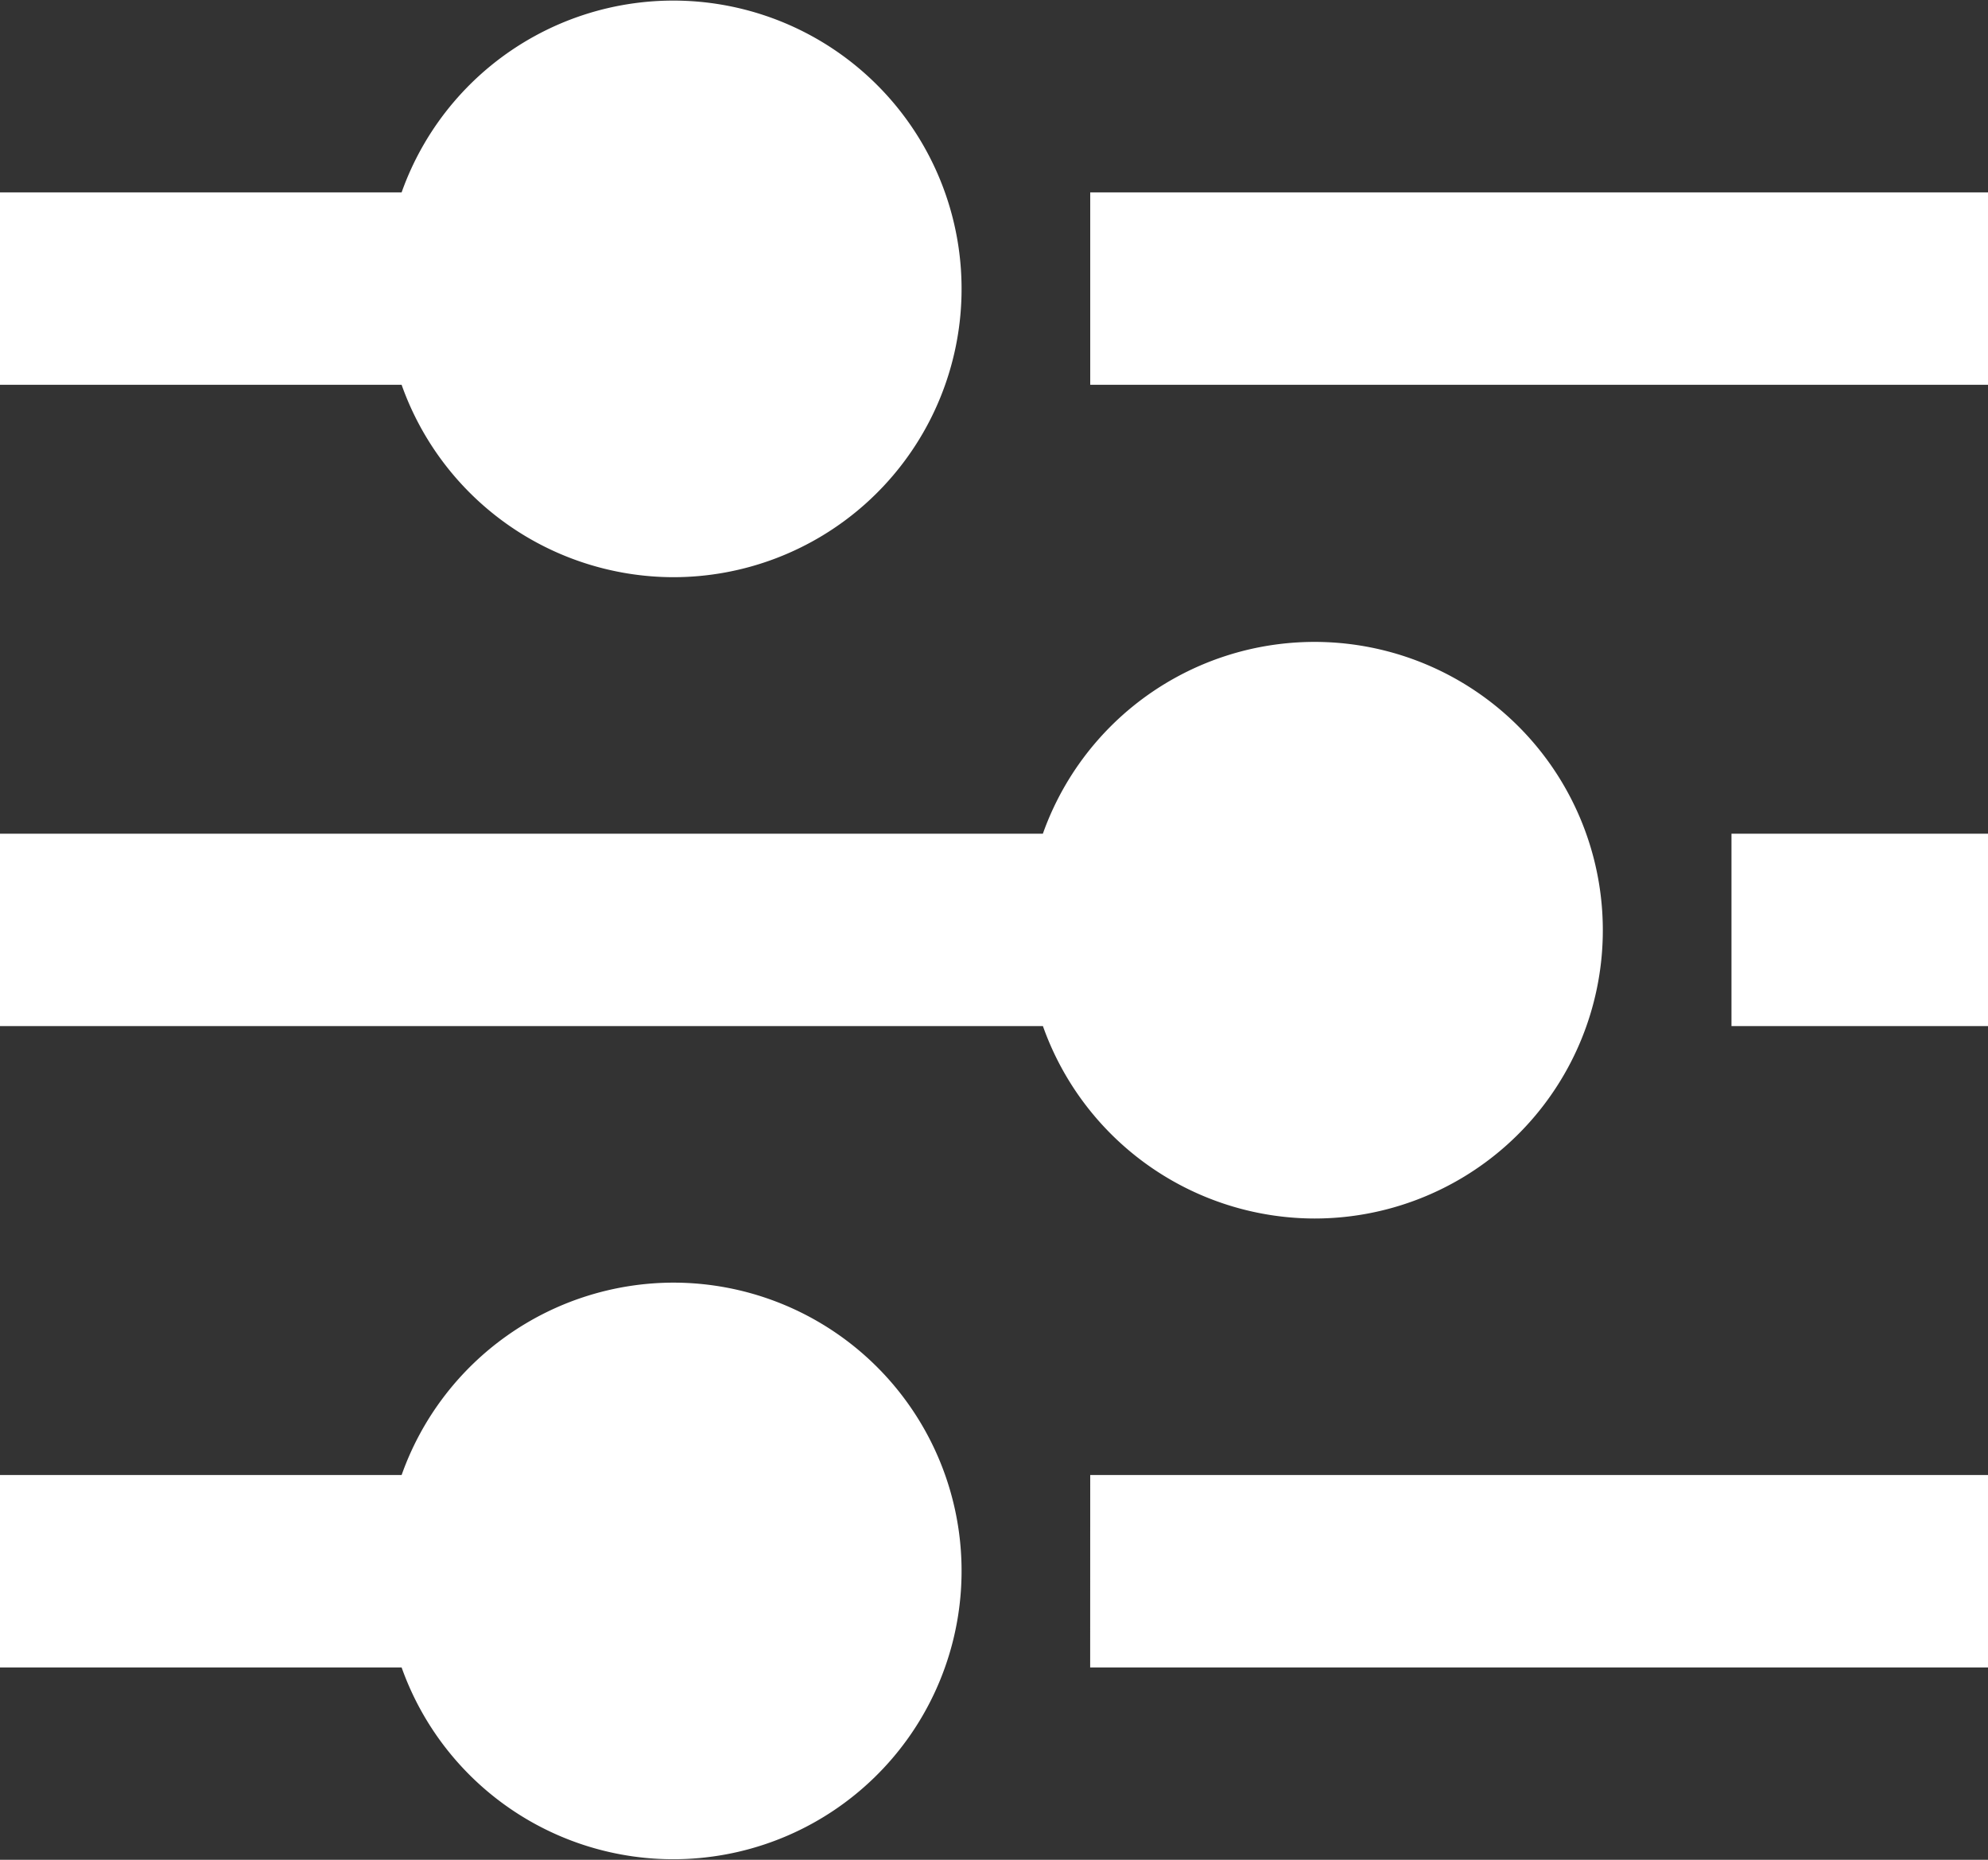
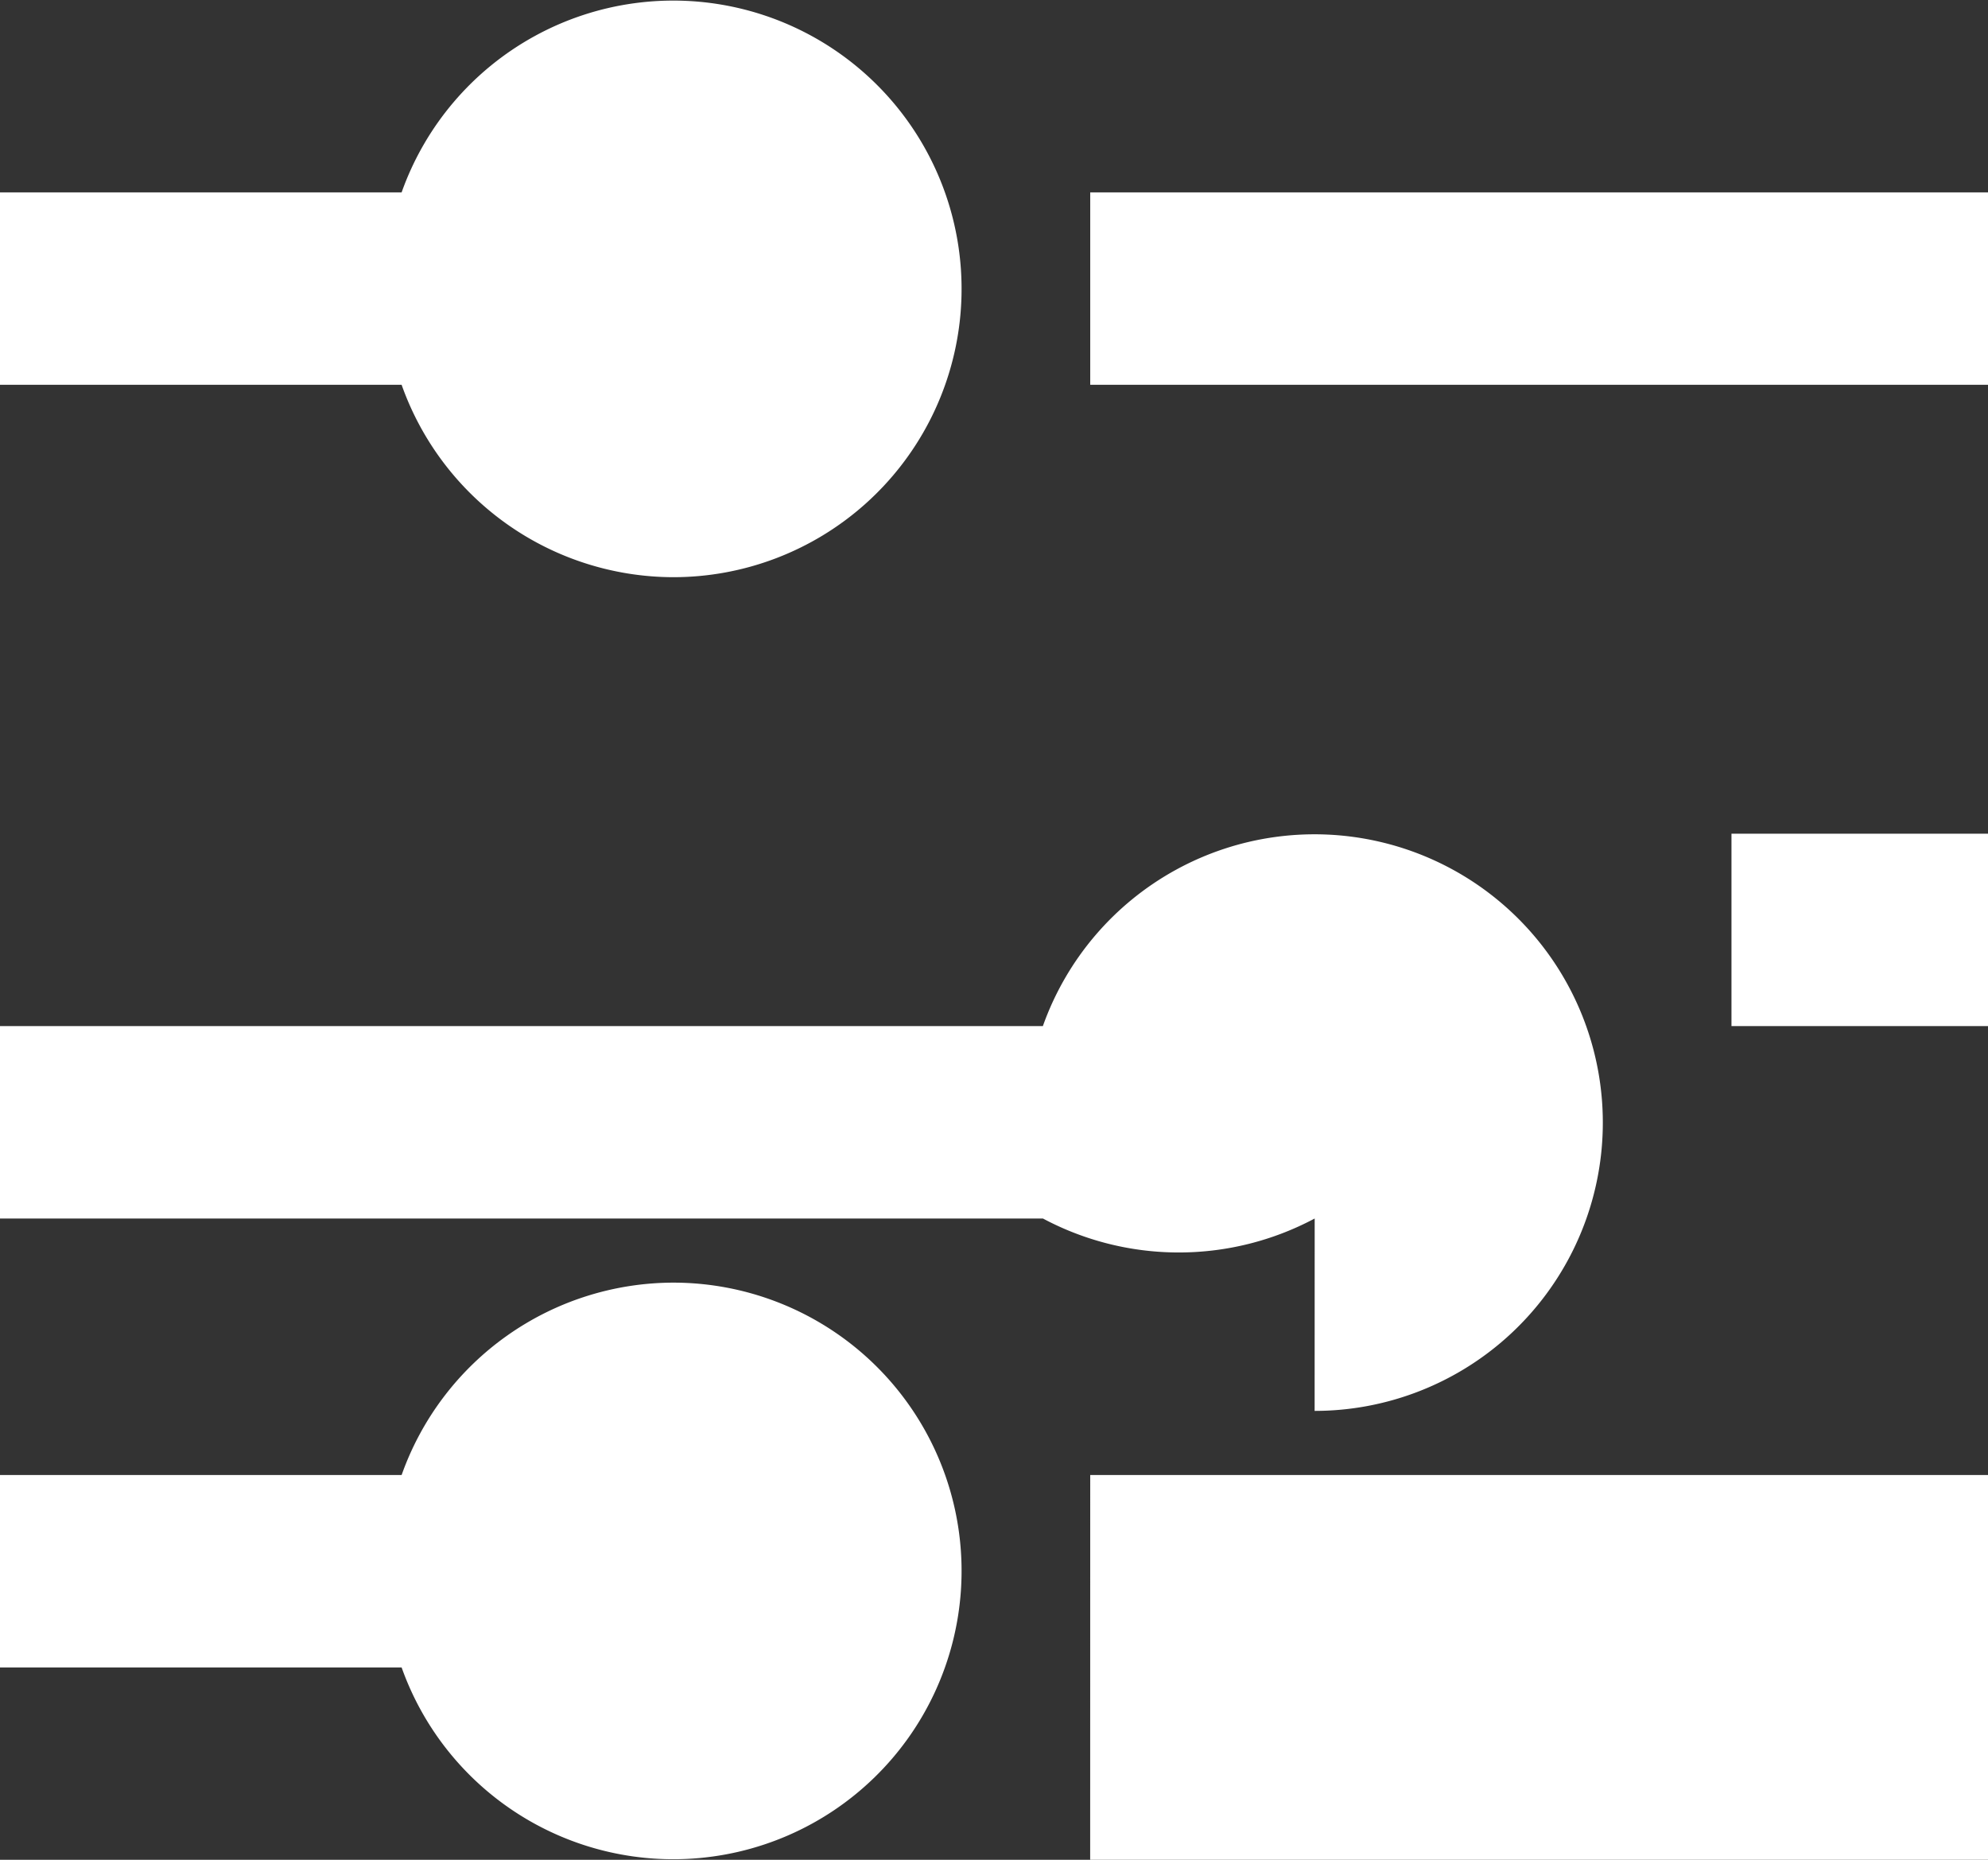
<svg xmlns="http://www.w3.org/2000/svg" width="33.789" height="31.609" viewBox="0 0 33.789 31.609">
  <rect x="0" y="0" width="33.789" height="31.609" fill="#333333" stroke="none" />
-   <path id="formation_custom" d="M48.429,35.17h4.36v3.27h-4.36Zm-7.085,6.54a4.9,4.9,0,1,0-4.619-6.54H19v3.27H36.726A4.908,4.908,0,0,0,41.345,41.71Zm-3.815,7.63h15.26V46.07H37.53ZM30.445,42.8a4.908,4.908,0,0,0-4.619,3.27H19v3.27h6.826a4.9,4.9,0,1,0,4.619-6.54ZM37.53,24.27v3.27h15.26V24.27Zm-7.085,6.54a4.9,4.9,0,1,0-4.619-6.54H19v3.27h6.826A4.908,4.908,0,0,0,30.445,30.81Z" transform="translate(-19 -21)" fill="#fff" />
+   <path id="formation_custom" d="M48.429,35.17h4.36v3.27h-4.36m-7.085,6.54a4.9,4.9,0,1,0-4.619-6.54H19v3.27H36.726A4.908,4.908,0,0,0,41.345,41.71Zm-3.815,7.63h15.26V46.07H37.53ZM30.445,42.8a4.908,4.908,0,0,0-4.619,3.27H19v3.27h6.826a4.9,4.9,0,1,0,4.619-6.54ZM37.53,24.27v3.27h15.26V24.27Zm-7.085,6.54a4.9,4.9,0,1,0-4.619-6.54H19v3.27h6.826A4.908,4.908,0,0,0,30.445,30.81Z" transform="translate(-19 -21)" fill="#fff" />
</svg>